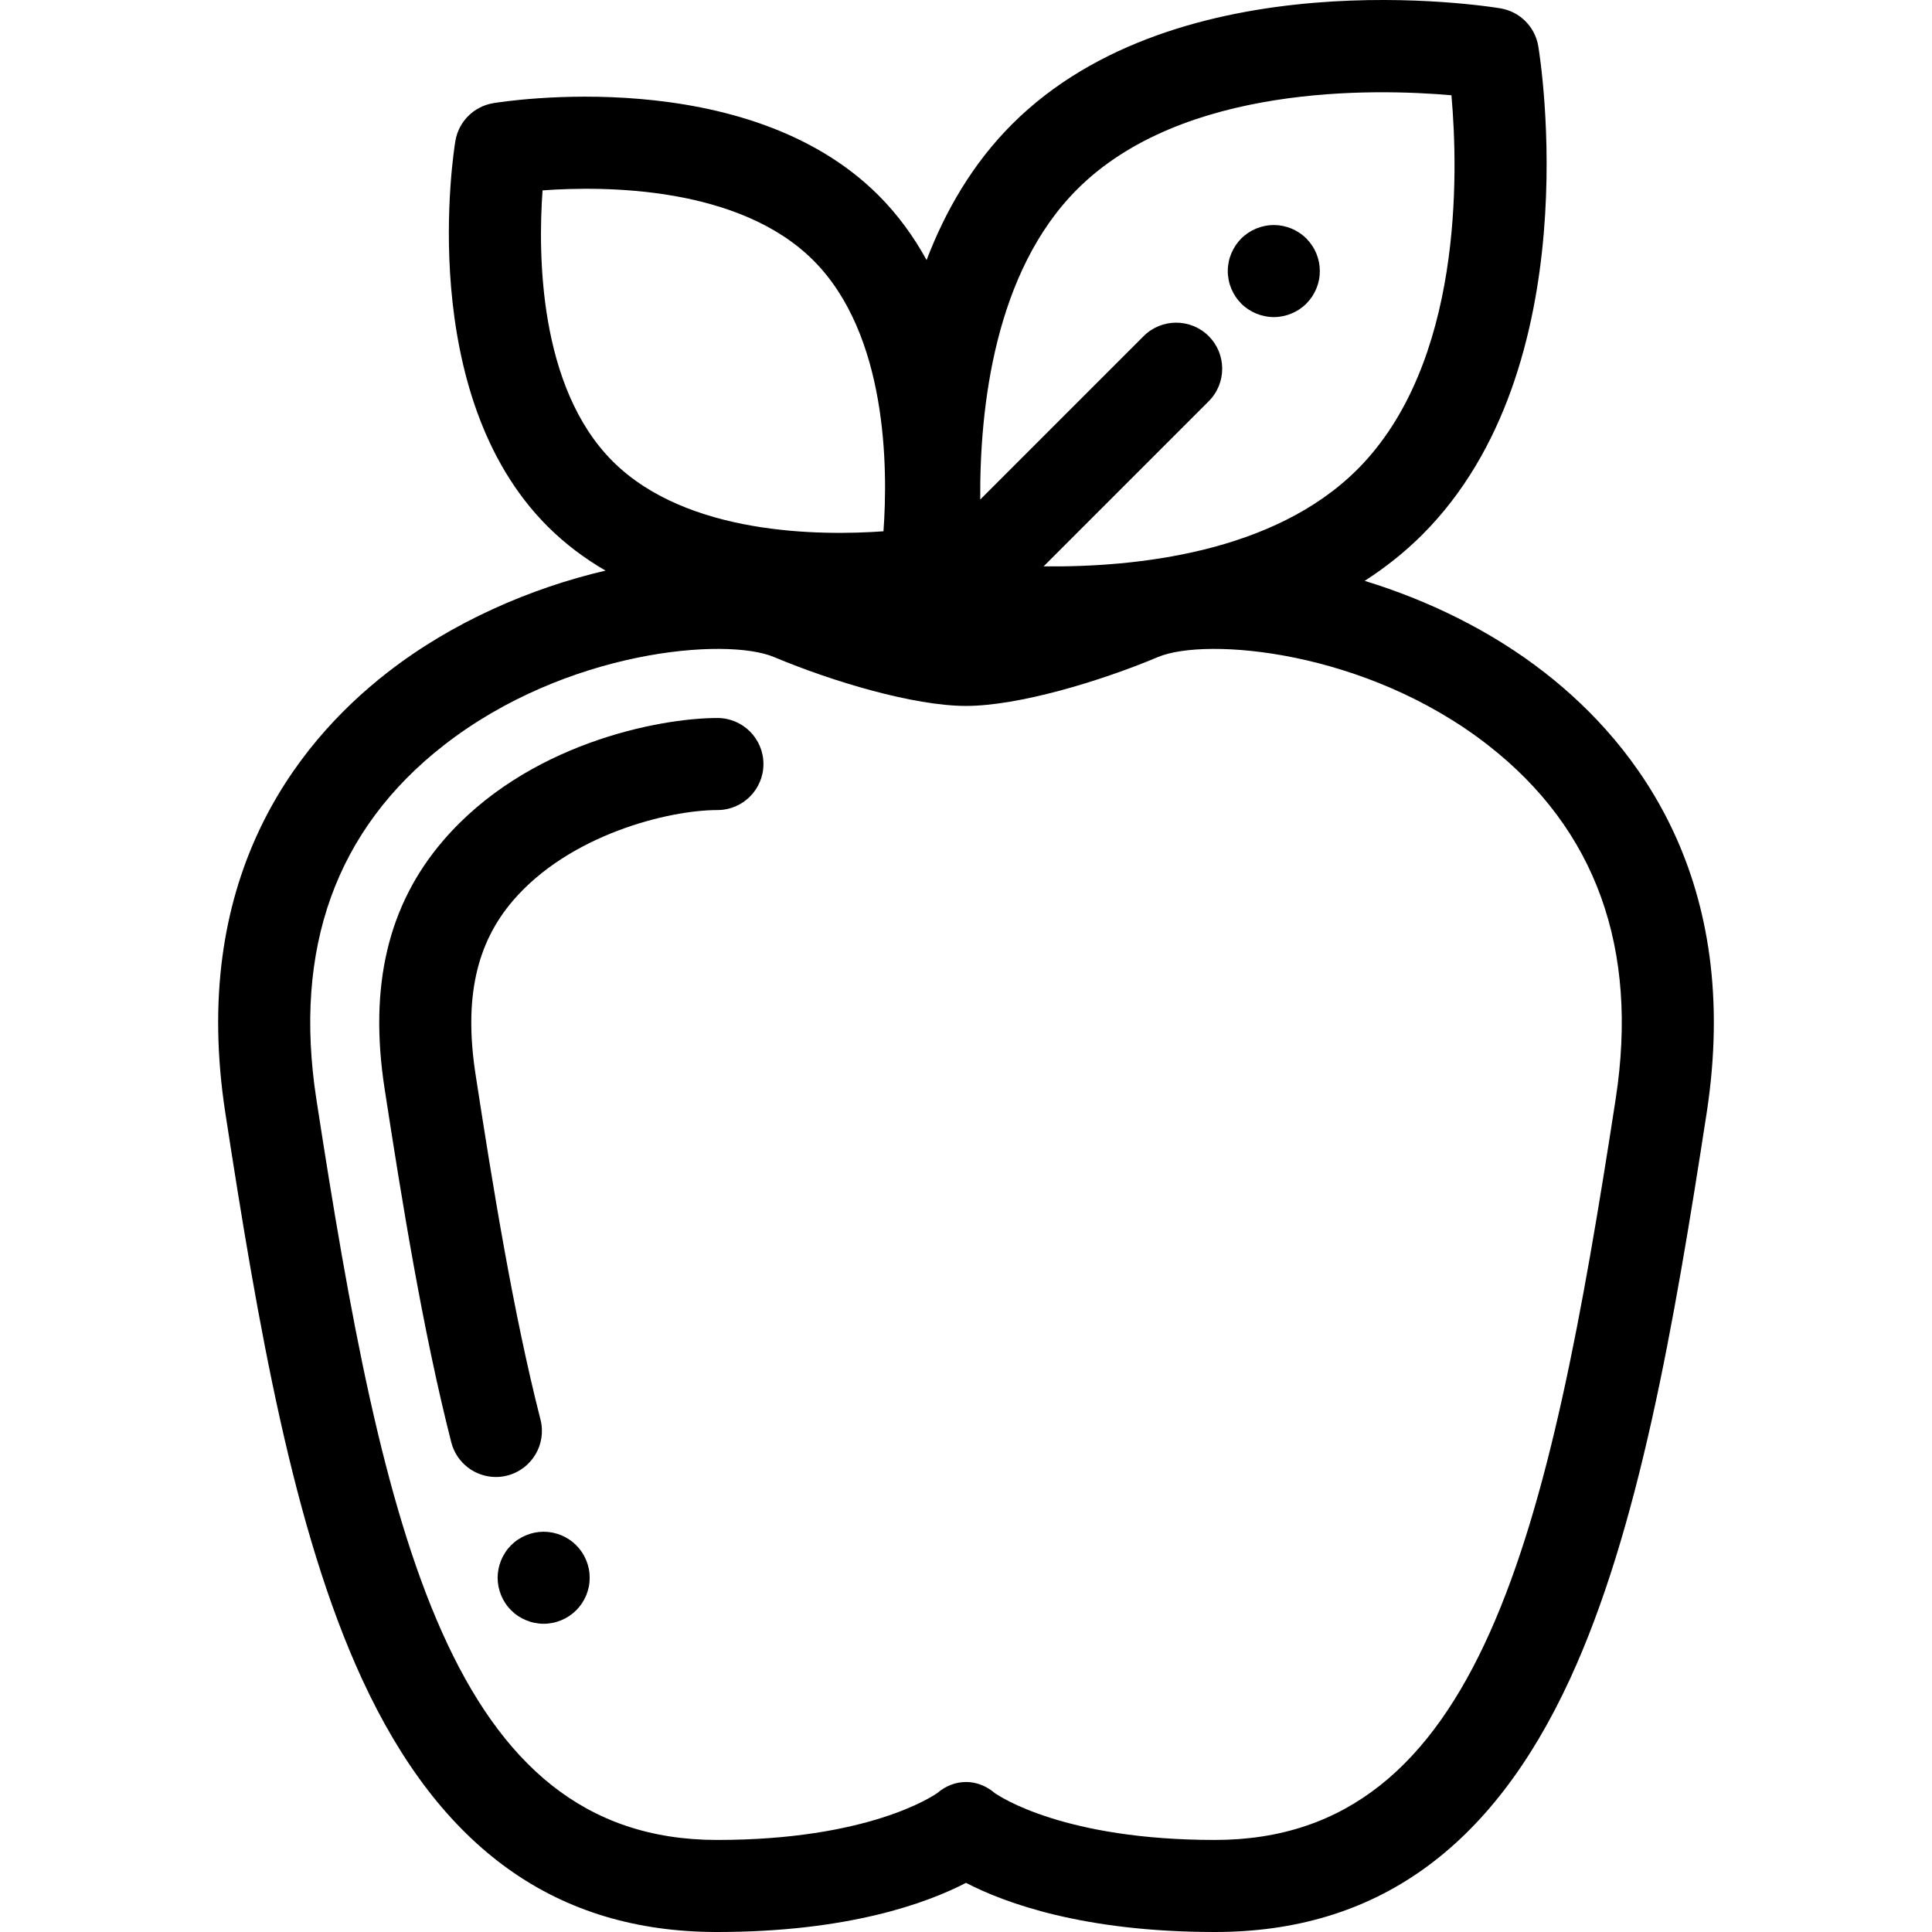
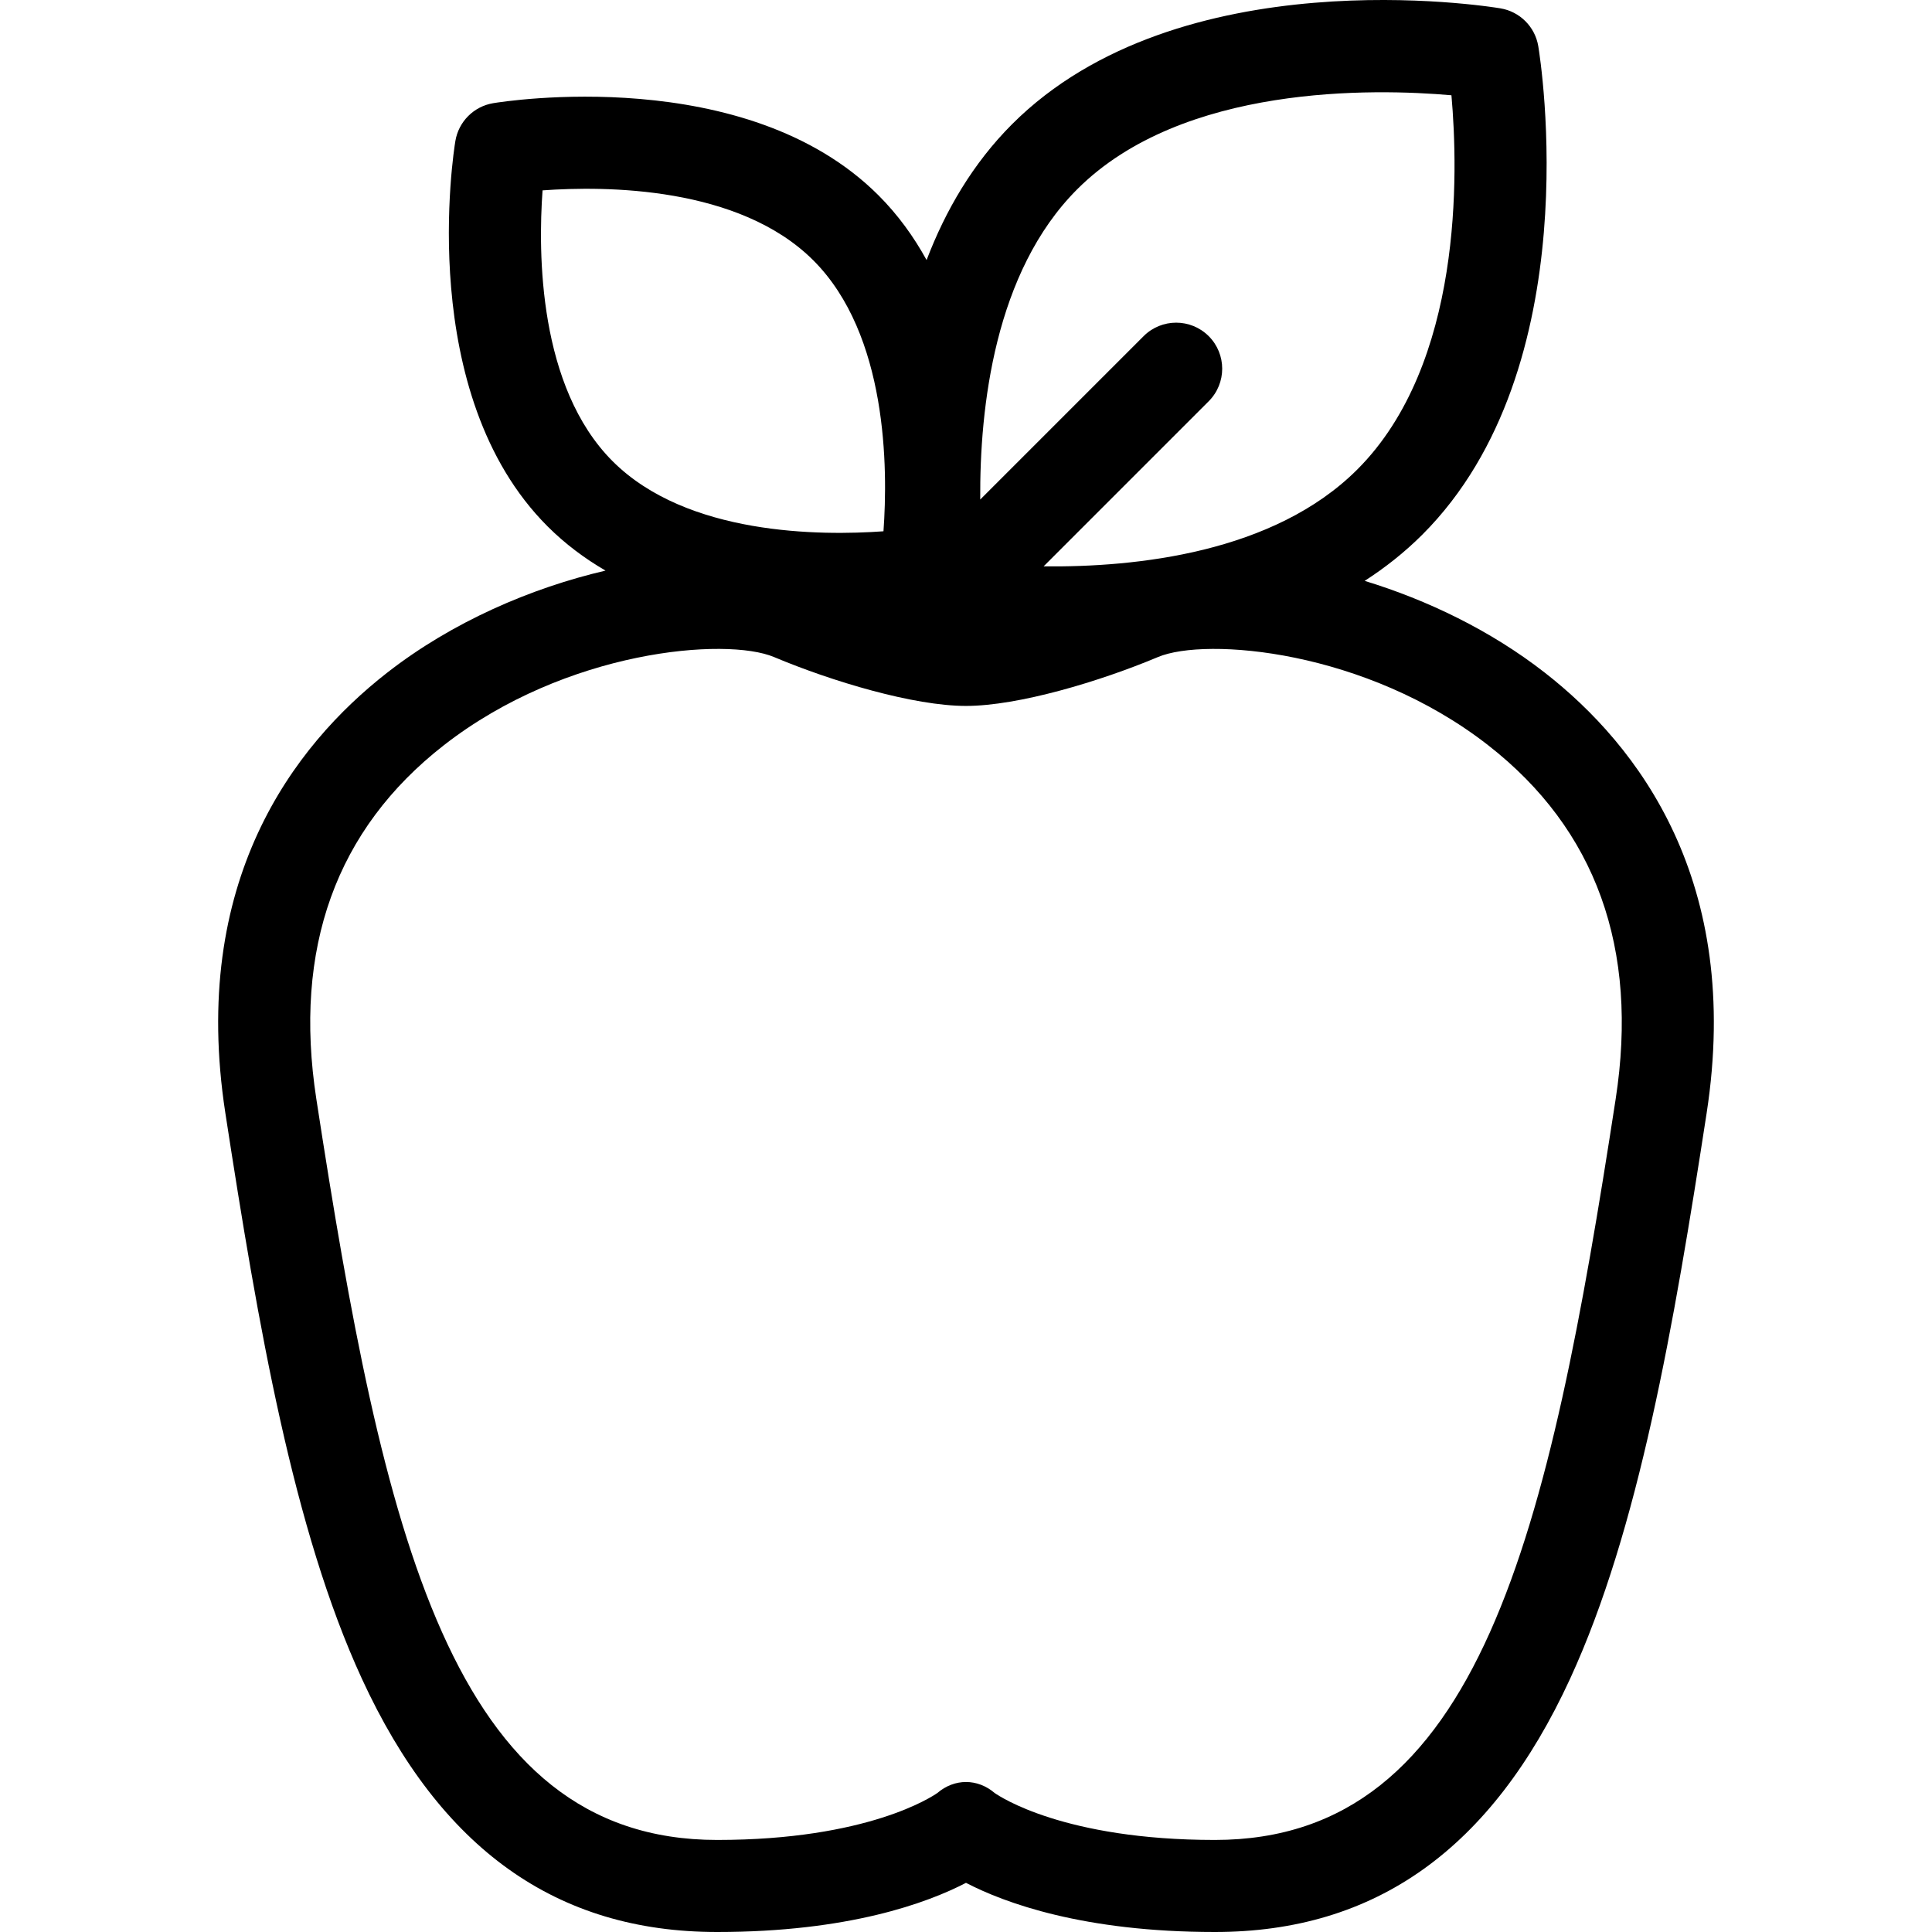
<svg xmlns="http://www.w3.org/2000/svg" version="1.1" id="Layer_1" x="0px" y="0px" viewBox="0 0 511.998 511.998" style="enable-background:new 0 0 511.998 511.998;" xml:space="preserve">
  <g>
    <g>
      <path d="M409.417,178.286c-14.361-11.208-31.192-19.29-47.766-24.348c5.434-3.503,10.59-7.56,15.312-12.282    C421.228,97.389,408.234,15.7,407.659,12.244c-0.855-5.145-4.886-9.175-10.032-10.032c-3.454-0.577-85.147-13.568-129.411,30.695    c-10.429,10.429-17.677,22.937-22.661,36.01c-3.383-6.158-7.566-11.974-12.746-17.153    c-35.097-35.094-99.382-24.873-102.101-24.422c-5.145,0.855-9.175,4.887-10.032,10.032c-0.453,2.719-10.676,67.006,24.42,102.102    c4.675,4.675,9.872,8.541,15.368,11.738c-19.702,4.6-40.583,13.57-57.882,27.07C77.808,197.622,50.26,233.56,59.719,294.962    c8.703,56.49,18.019,110.461,36.18,149.91c20.795,45.168,51.593,67.126,94.153,67.126c34.812,0,55.685-7.704,65.946-13.025    c10.261,5.32,31.134,13.025,65.946,13.025c42.56,0,73.358-21.958,94.153-67.126c18.162-39.45,27.477-93.421,36.181-149.91    C461.74,233.561,434.192,197.622,409.417,178.286z M285.469,50.159c27.885-27.886,78.64-26.711,99.176-24.912    c1.828,20.529,3.051,71.175-24.93,99.156c-22.159,22.16-58.747,25.962-83.15,25.689l43.757-43.758    c4.763-4.763,4.763-12.487,0-17.252c-4.765-4.762-12.486-4.762-17.252,0l-43.3,43.3C259.603,107.986,263.59,72.037,285.469,50.159    z M143.783,50.45c16.65-1.208,52.104-1.106,71.777,18.567c19.678,19.678,19.772,55.143,18.568,71.777    c-16.645,1.209-52.104,1.109-71.778-18.567C142.672,102.549,142.579,67.084,143.783,50.45z M428.168,291.249    c-17.713,114.971-35.701,196.355-106.22,196.355c-39.908,0-57.059-11.531-58.361-12.451c-4.549-3.874-10.623-3.874-15.172,0    c-1.302,0.92-18.453,12.451-58.361,12.451c-70.52,0-88.509-81.384-106.22-196.355c-6.15-39.912,5.21-71.447,33.762-93.732    c32.439-25.317,74.843-28.735,87.536-23.393c15.327,6.447,37,12.953,50.869,12.953c13.869,0,35.542-6.506,50.869-12.953    c12.694-5.341,55.096-1.926,87.536,23.393C422.958,219.802,434.318,251.337,428.168,291.249z" />
    </g>
  </g>
  <g>
    <g>
-       <path d="M190.121,190.278c-15.499,0-50.635,6.792-72.682,32.499c-14.627,17.052-19.703,38.538-15.522,65.687    c4.61,29.919,10.159,64.308,17.679,93.77c1.408,5.515,6.369,9.183,11.811,9.183c0.998,0,2.013-0.123,3.025-0.382    c6.527-1.666,10.468-8.309,8.802-14.836c-7.25-28.402-12.682-62.096-17.204-91.45c-3.075-19.963,0.077-34.608,9.927-46.09    c14.986-17.472,41.177-23.985,54.164-23.985c6.736,0,12.198-5.462,12.198-12.198C202.319,195.74,196.856,190.278,190.121,190.278z    " />
-     </g>
+       </g>
  </g>
  <g>
    <g>
-       <path d="M156.038,415.737c-0.159-0.781-0.39-1.549-0.695-2.281c-0.305-0.743-0.683-1.45-1.122-2.109    c-0.451-0.671-0.964-1.294-1.525-1.855c-0.561-0.561-1.183-1.073-1.854-1.511c-0.659-0.439-1.366-0.817-2.099-1.122    c-0.743-0.305-1.511-0.537-2.28-0.695c-1.574-0.317-3.196-0.317-4.769,0c-0.782,0.159-1.55,0.39-2.281,0.695    c-0.744,0.305-1.452,0.683-2.11,1.122c-0.671,0.438-1.293,0.95-1.854,1.511c-0.561,0.561-1.073,1.184-1.513,1.855    c-0.439,0.659-0.817,1.366-1.122,2.109c-0.305,0.733-0.537,1.5-0.695,2.281c-0.159,0.782-0.243,1.587-0.243,2.379    c0,0.793,0.084,1.599,0.243,2.391c0.159,0.768,0.39,1.537,0.695,2.281c0.305,0.732,0.683,1.439,1.122,2.098    c0.439,0.672,0.951,1.294,1.513,1.855c0.561,0.561,1.183,1.073,1.854,1.525c0.659,0.427,1.366,0.805,2.11,1.11    c0.732,0.305,1.499,0.548,2.281,0.694c0.781,0.159,1.586,0.244,2.379,0.244c0.804,0,1.598-0.085,2.391-0.244    c0.768-0.146,1.537-0.389,2.28-0.694c0.733-0.305,1.441-0.684,2.099-1.11c0.671-0.451,1.293-0.964,1.854-1.525    c0.561-0.561,1.073-1.183,1.525-1.855c0.439-0.659,0.817-1.366,1.122-2.098c0.305-0.744,0.537-1.513,0.695-2.281    c0.159-0.792,0.232-1.598,0.232-2.391C156.27,417.324,156.196,416.518,156.038,415.737z" />
-     </g>
+       </g>
  </g>
  <g>
    <g>
-       <path d="M349.535,69.448c-0.159-0.781-0.39-1.55-0.695-2.281c-0.305-0.731-0.683-1.439-1.122-2.109    c-0.451-0.659-0.964-1.282-1.525-1.855c-0.561-0.561-1.183-1.061-1.854-1.513c-0.659-0.438-1.366-0.817-2.098-1.122    c-0.744-0.305-1.513-0.535-2.294-0.694c-1.56-0.318-3.182-0.318-4.756,0c-0.781,0.159-1.55,0.389-2.281,0.694    c-0.744,0.305-1.452,0.684-2.11,1.122c-0.671,0.451-1.293,0.951-1.854,1.513c-0.561,0.573-1.073,1.195-1.513,1.855    c-0.438,0.671-0.817,1.378-1.122,2.109s-0.549,1.5-0.695,2.281c-0.159,0.793-0.243,1.586-0.243,2.379    c0,0.805,0.084,1.598,0.243,2.391c0.146,0.781,0.39,1.549,0.695,2.281c0.305,0.732,0.684,1.439,1.122,2.109    c0.439,0.659,0.951,1.281,1.513,1.855c0.561,0.561,1.183,1.061,1.854,1.511c0.659,0.439,1.366,0.818,2.11,1.123    c0.732,0.305,1.5,0.535,2.281,0.694c0.781,0.159,1.586,0.244,2.379,0.244c0.792,0,1.598-0.085,2.377-0.244    c0.782-0.159,1.55-0.389,2.294-0.694c0.732-0.305,1.439-0.684,2.098-1.123c0.671-0.45,1.293-0.95,1.854-1.511    c0.561-0.575,1.073-1.195,1.525-1.855c0.439-0.671,0.817-1.378,1.122-2.109c0.305-0.733,0.537-1.5,0.695-2.281    c0.159-0.793,0.232-1.586,0.232-2.391C349.767,71.034,349.692,70.241,349.535,69.448z" />
-     </g>
+       </g>
  </g>
  <g>
</g>
  <g>
</g>
  <g>
</g>
  <g>
</g>
  <g>
</g>
  <g>
</g>
  <g>
</g>
  <g>
</g>
  <g>
</g>
  <g>
</g>
  <g>
</g>
  <g>
</g>
  <g>
</g>
  <g>
</g>
  <g>
</g>
</svg>